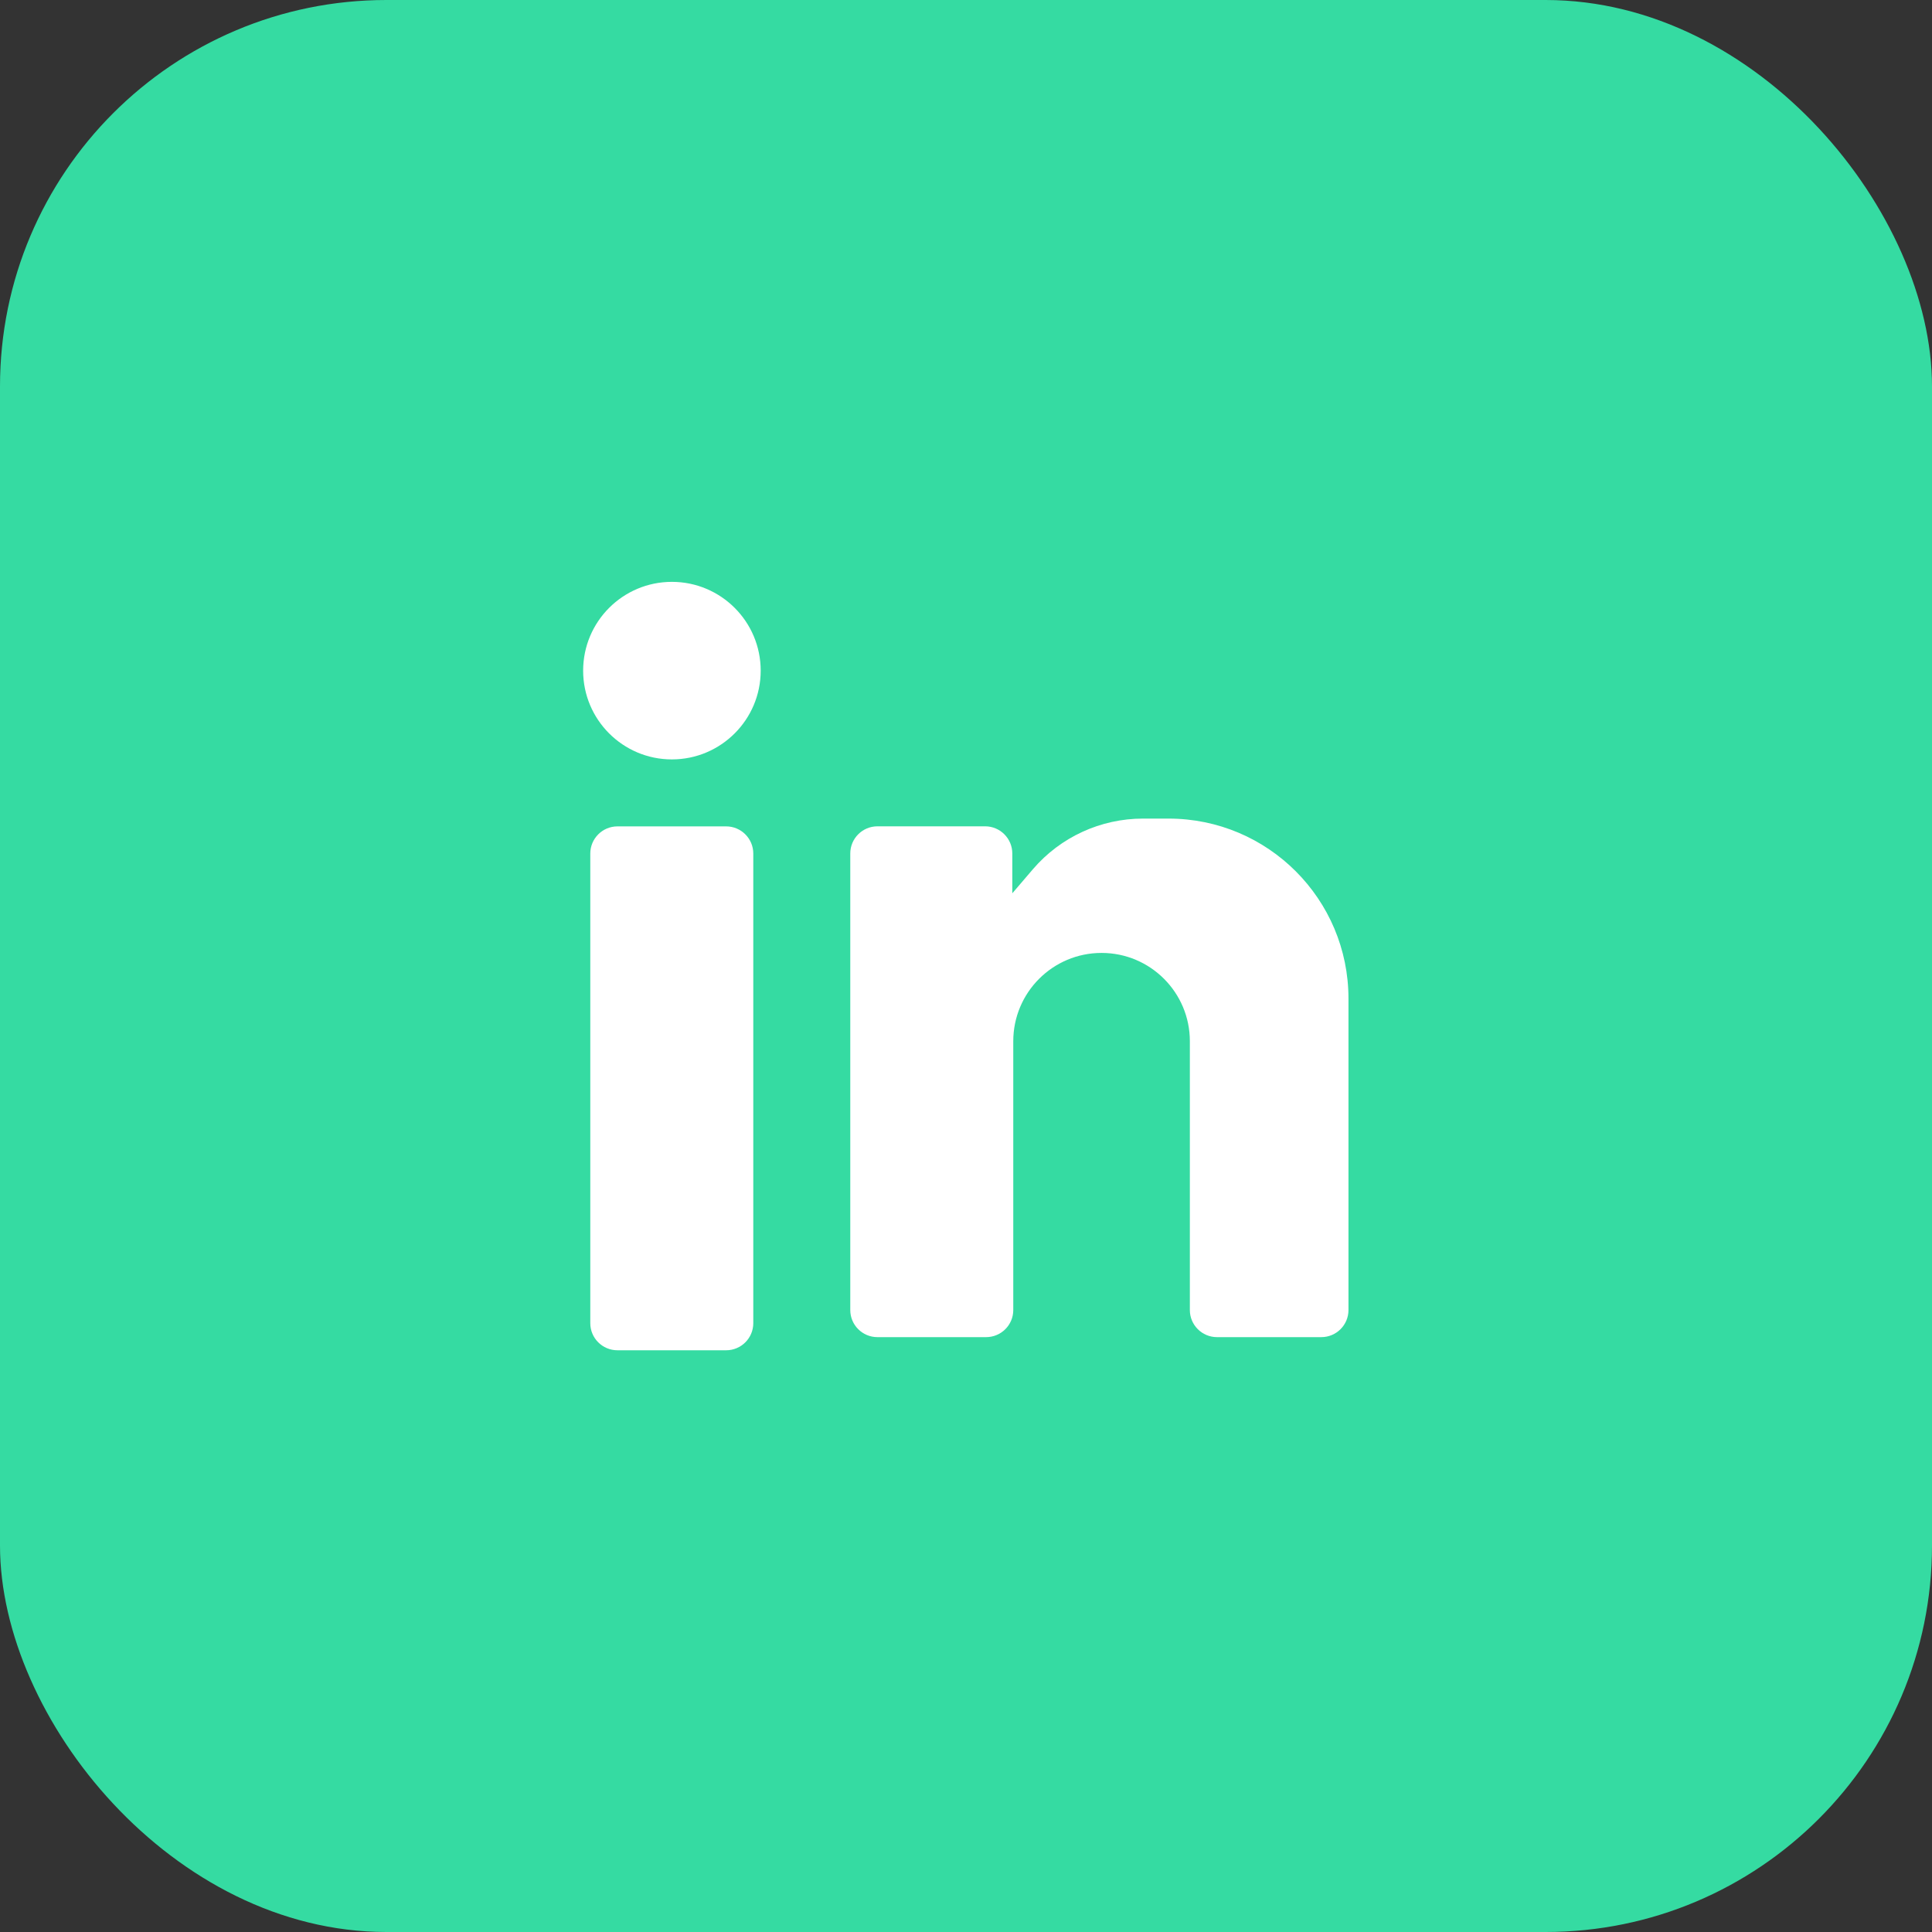
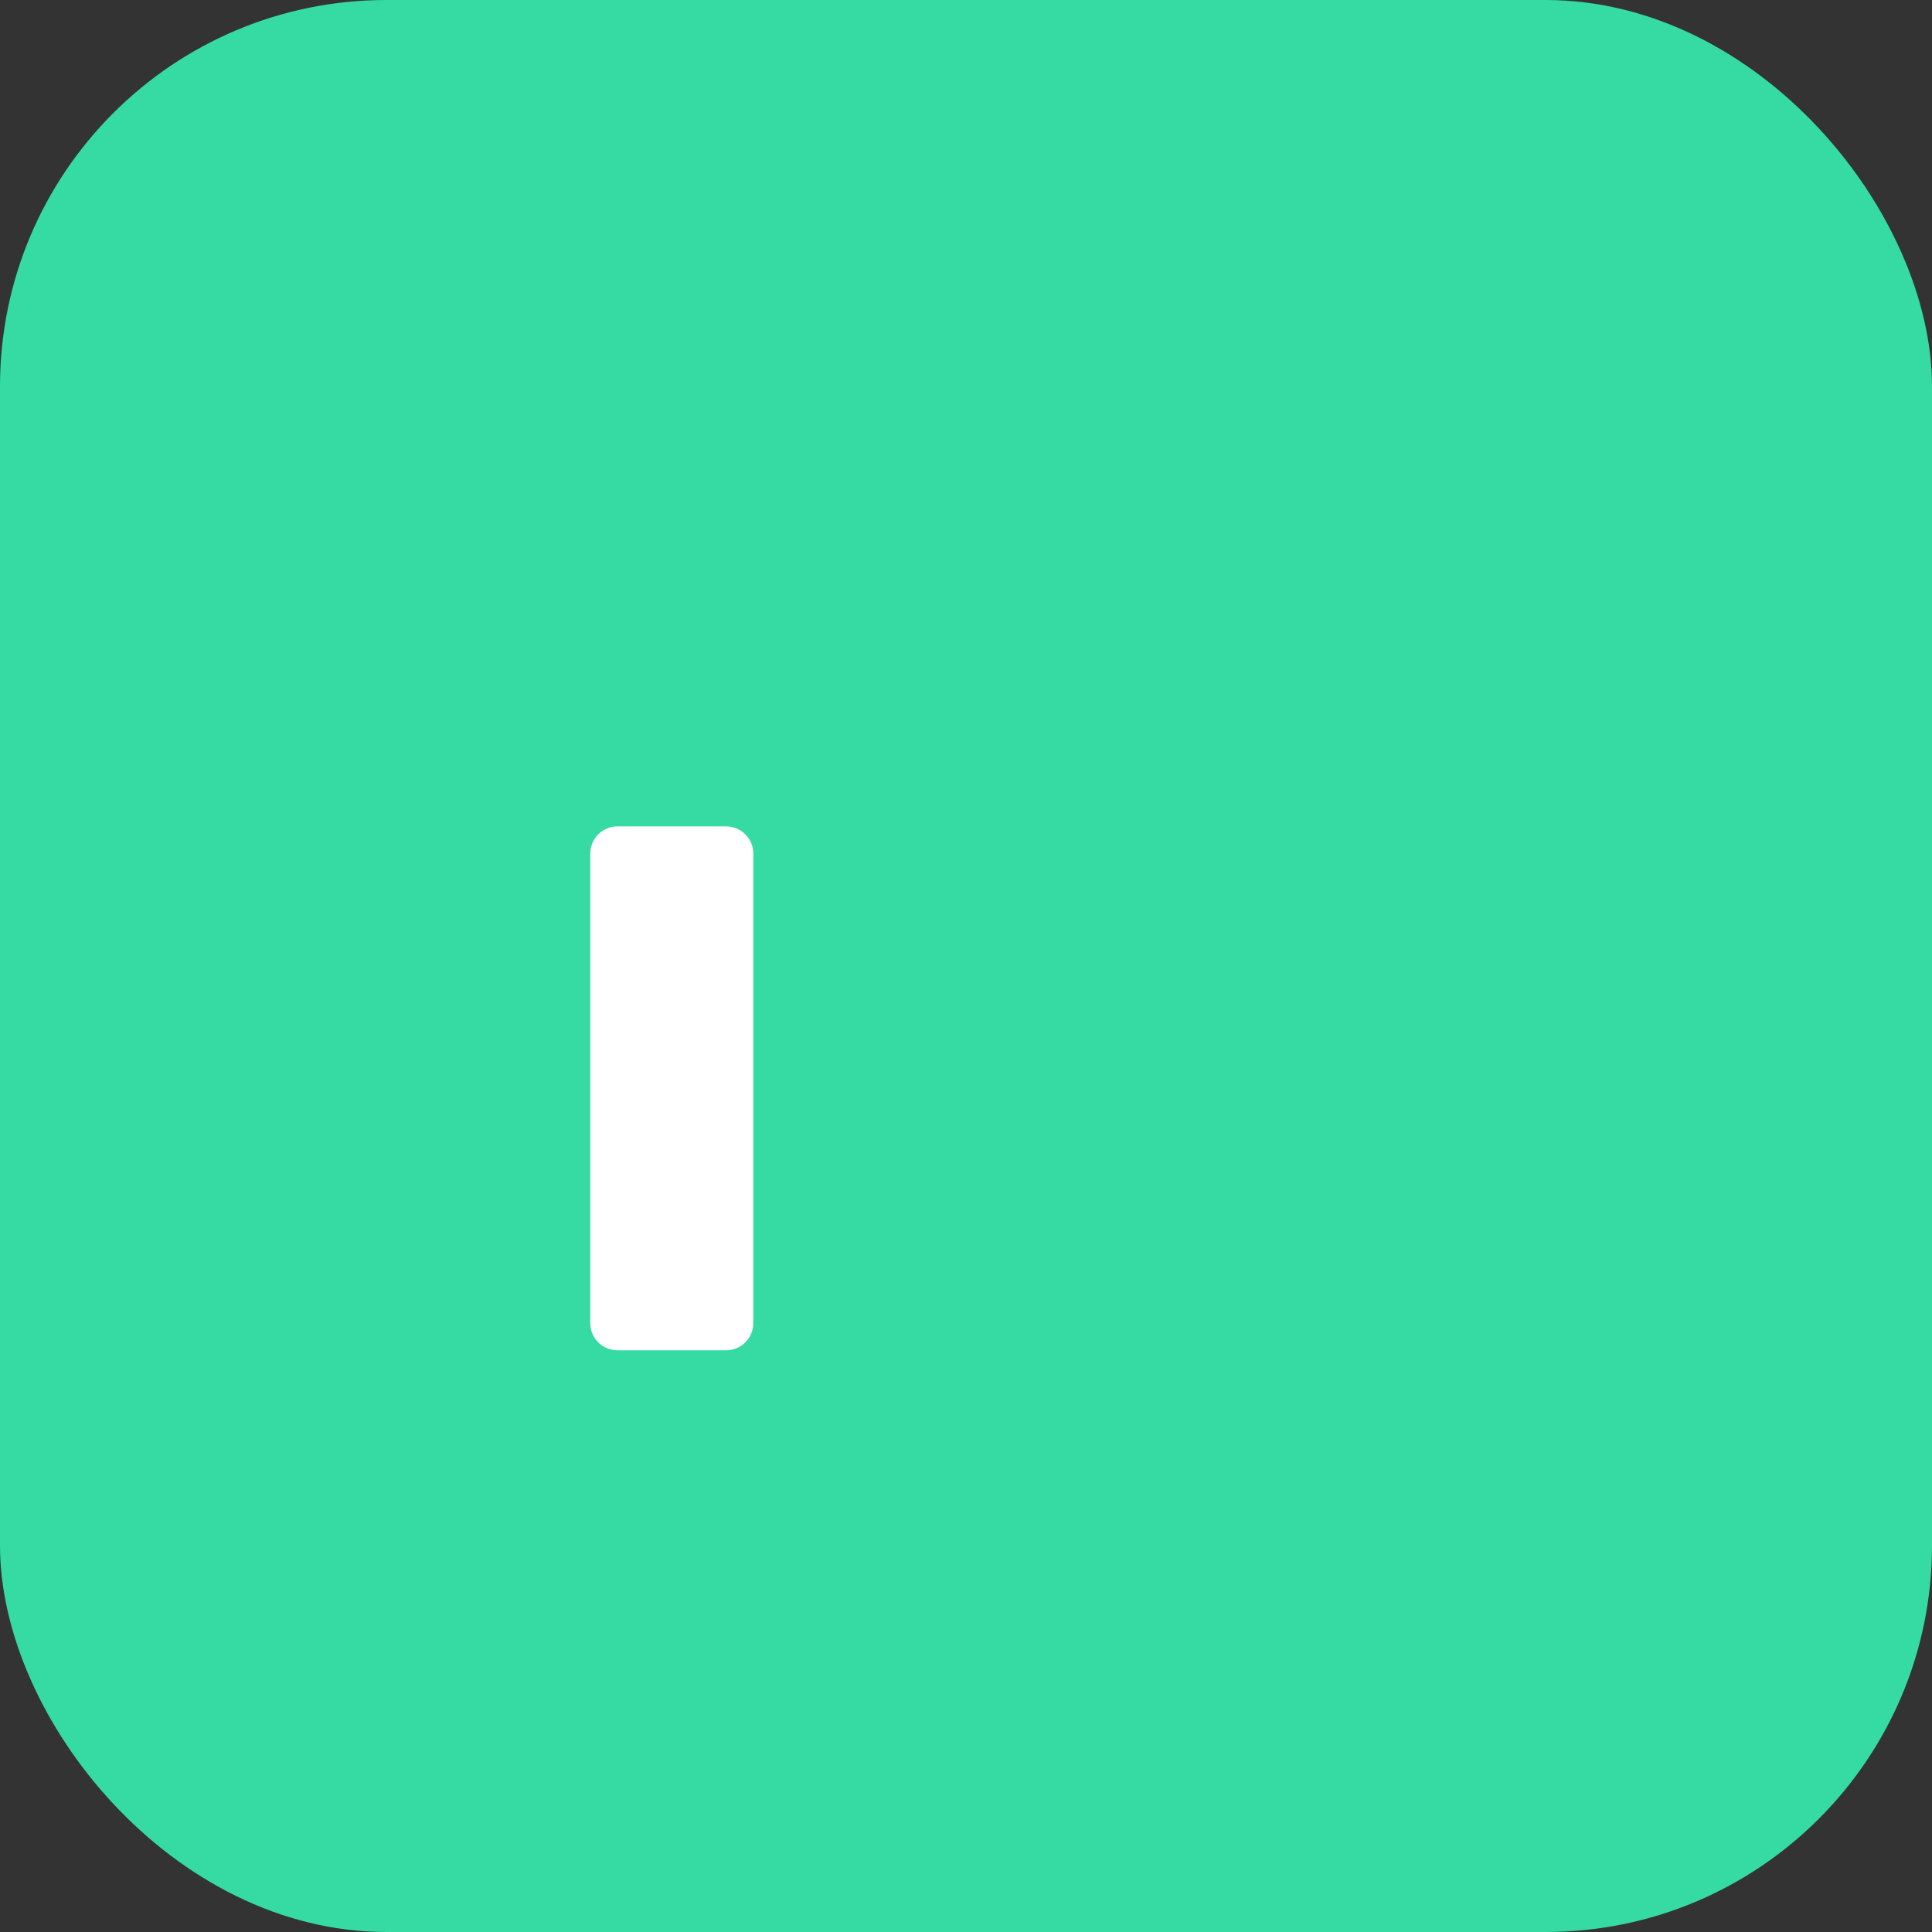
<svg xmlns="http://www.w3.org/2000/svg" width="30" height="30" viewBox="0 0 30 30" fill="none">
  <rect x="0" y="0" width="30" height="30" fill="#333333" stroke="none" />
  <rect width="30" height="30" rx="6" fill="#35DBA2" />
  <path d="M9.588 12.832C9.355 12.832 9.166 13.021 9.166 13.254V20.546C9.166 20.779 9.355 20.967 9.588 20.967H11.275C11.508 20.967 11.697 20.779 11.697 20.546V13.254C11.697 13.021 11.508 12.832 11.275 12.832H9.588Z" fill="white" />
-   <path d="M10.433 9.035C9.672 9.035 9.055 9.652 9.055 10.414C9.055 11.175 9.672 11.792 10.433 11.792C11.194 11.792 11.812 11.175 11.812 10.414C11.812 9.652 11.194 9.035 10.433 9.035Z" fill="white" />
-   <path d="M15.297 12.831H13.625C13.392 12.831 13.203 13.02 13.203 13.253V20.342C13.203 20.575 13.392 20.763 13.625 20.763H15.312C15.545 20.763 15.734 20.575 15.734 20.342V16.168C15.734 15.411 16.348 14.797 17.105 14.797C17.862 14.797 18.476 15.411 18.476 16.168V20.342C18.476 20.575 18.665 20.763 18.898 20.763H20.517C20.75 20.763 20.939 20.575 20.939 20.342V15.506C20.939 13.962 19.688 12.711 18.145 12.711H17.748C17.091 12.711 16.467 12.998 16.04 13.496L15.719 13.871V13.253C15.719 13.02 15.53 12.831 15.297 12.831Z" fill="white" />
</svg>